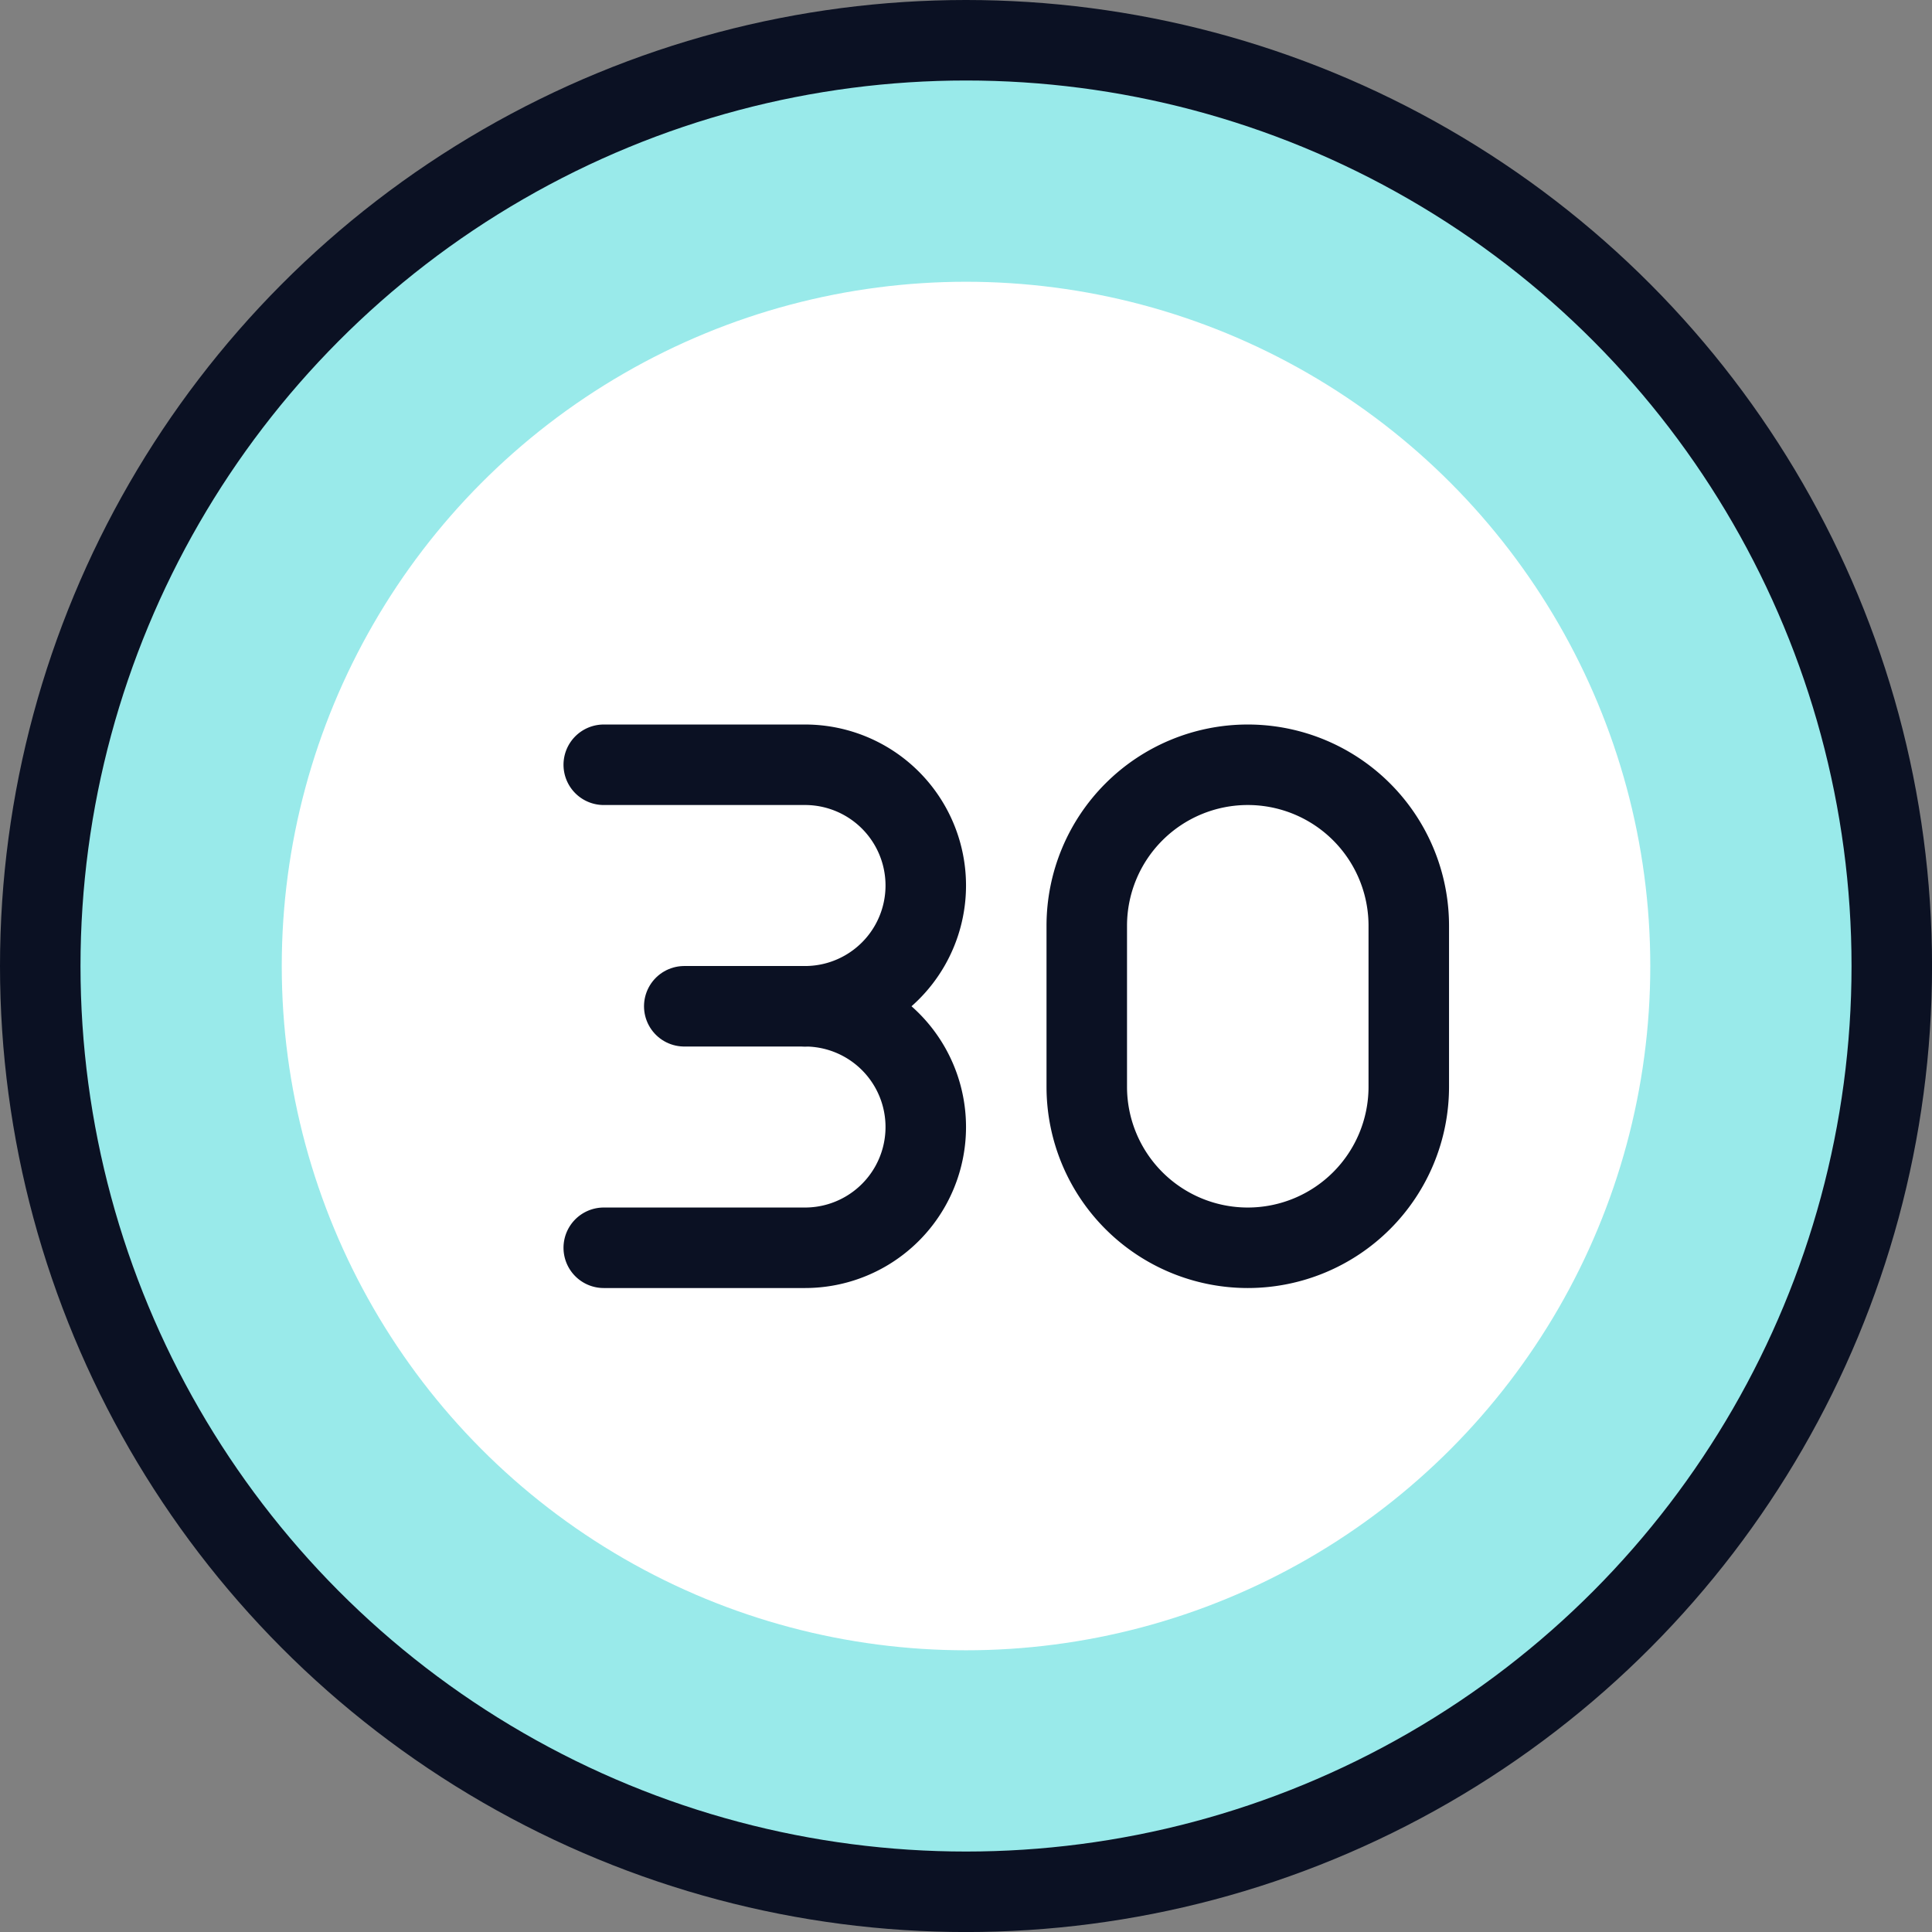
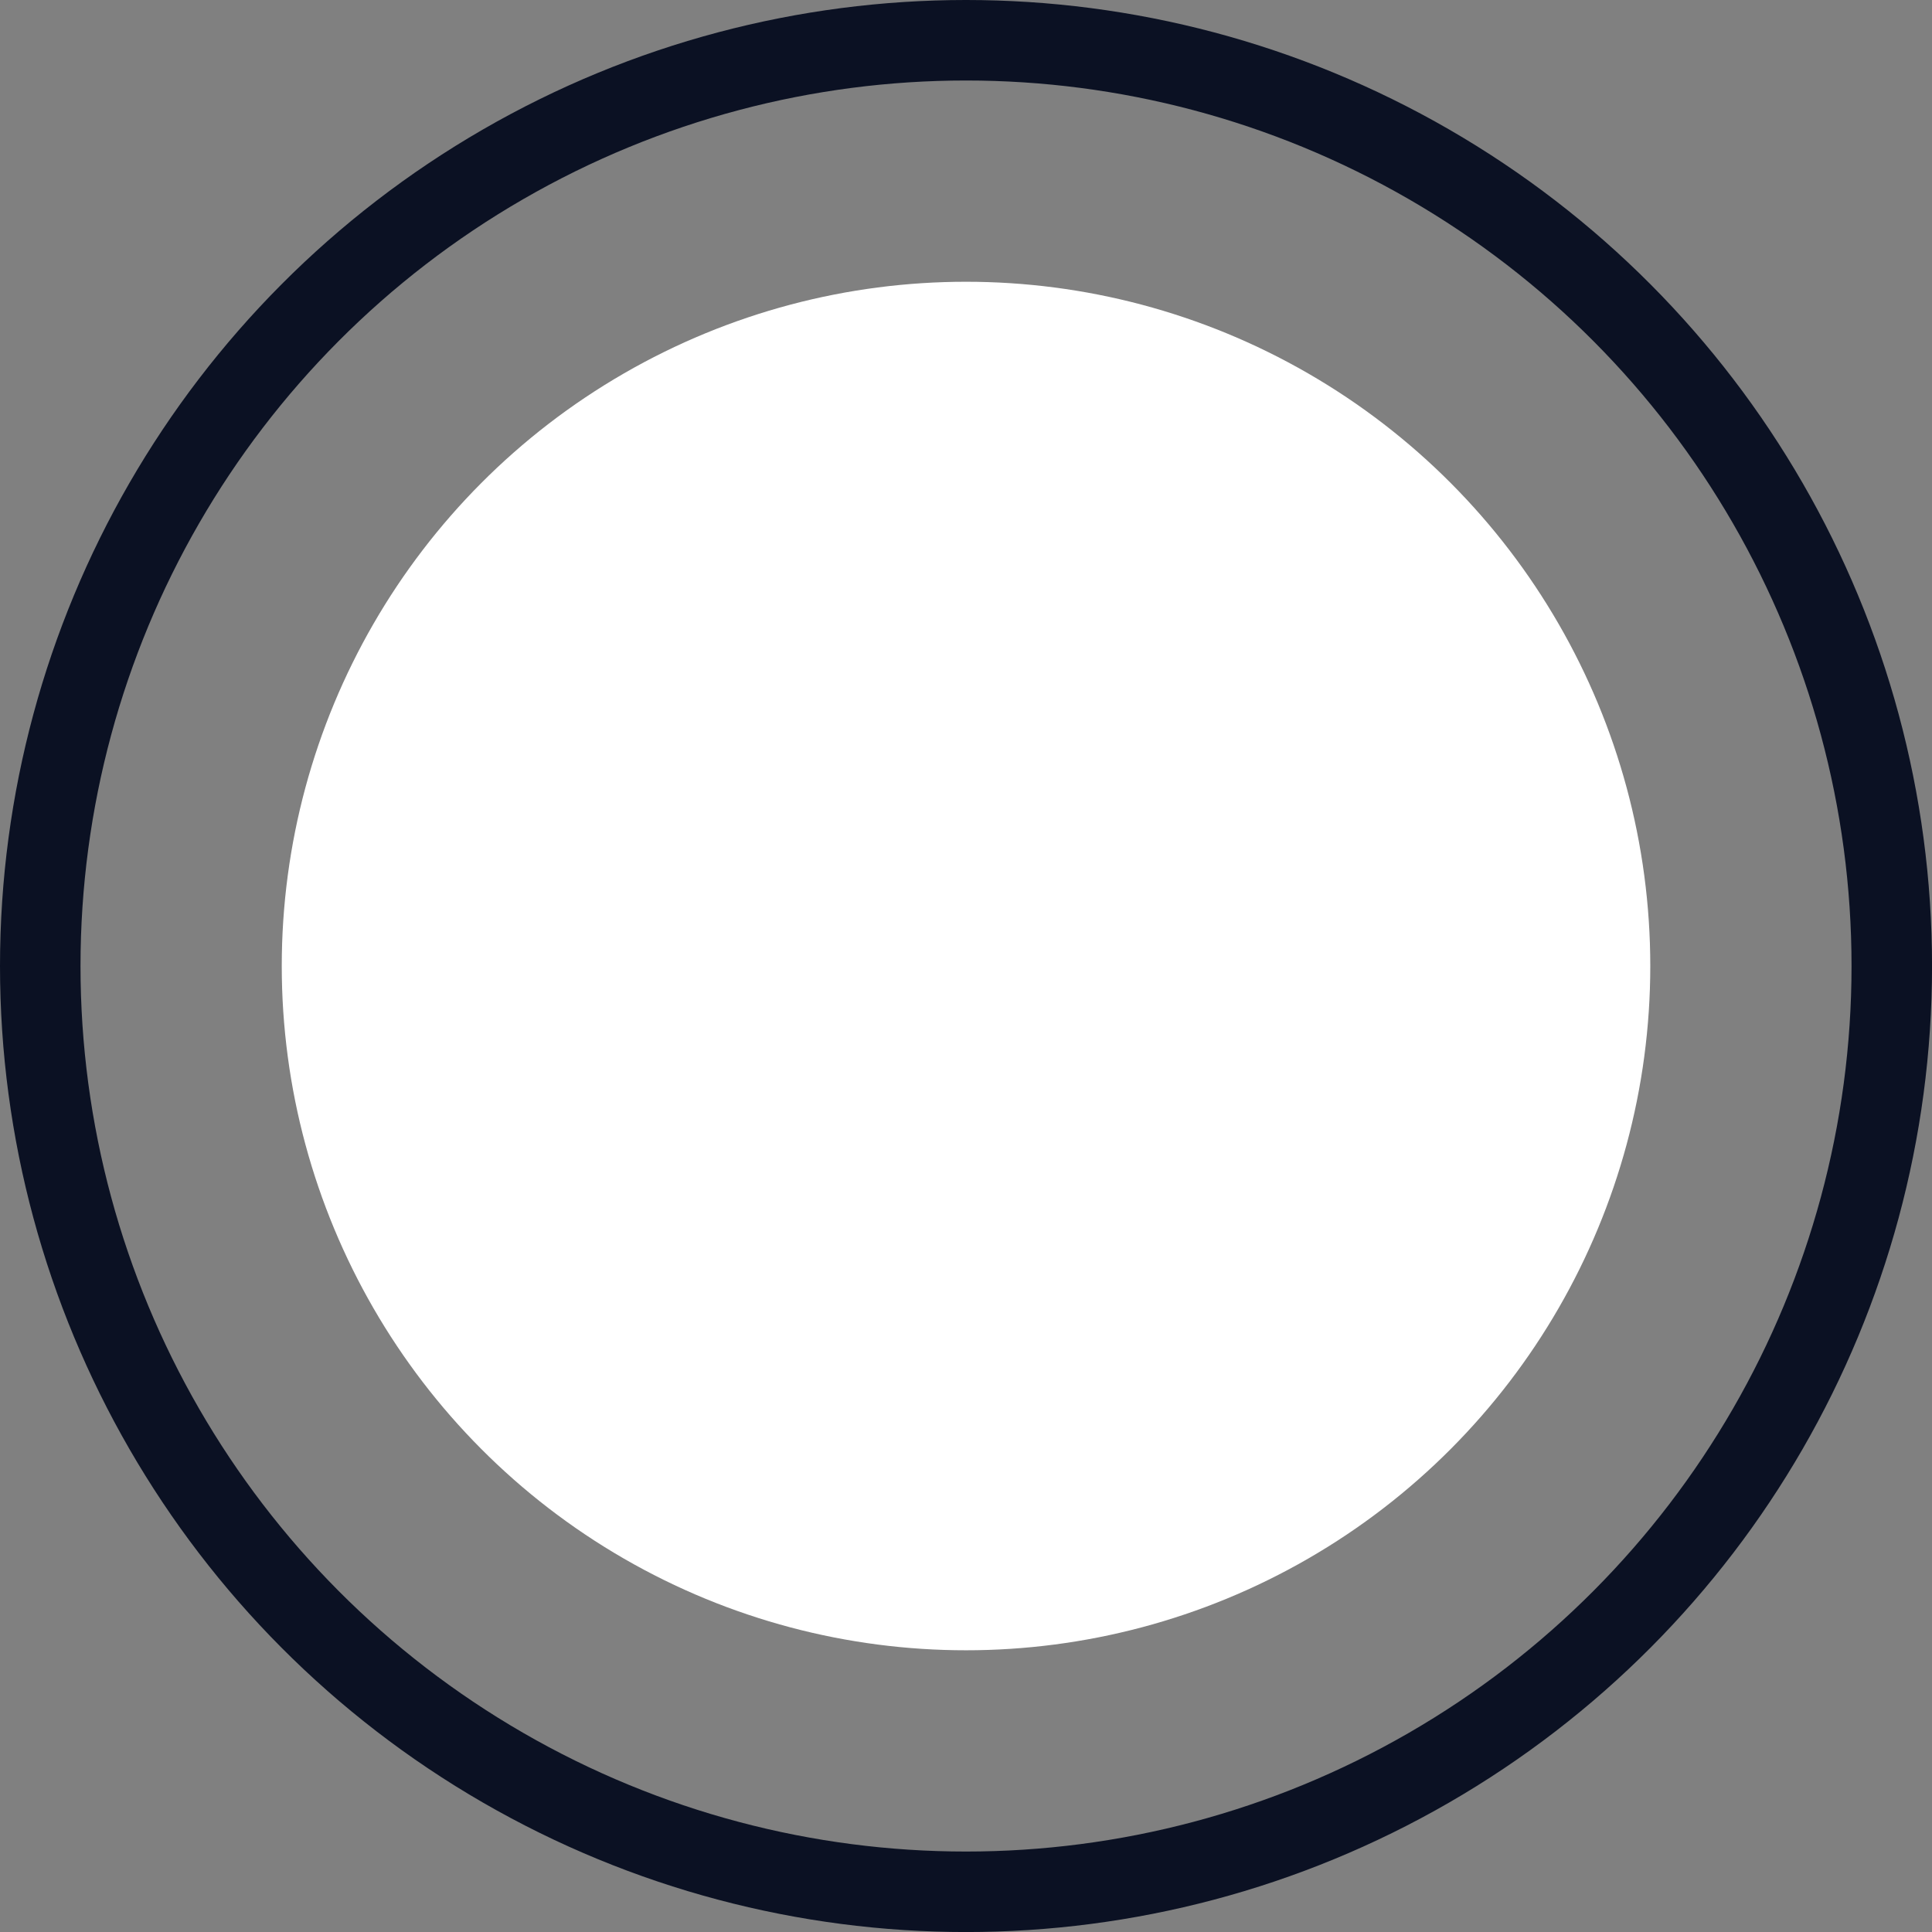
<svg xmlns="http://www.w3.org/2000/svg" viewBox="0 0 400 400">
  <rect x="0" y="0" width="400" height="400" fill="#808080" stroke="none" />
  <g transform="matrix(16.667,0,0,16.667,0,0)">
    <defs>
      <style>.a{fill:#99EAEA;}.b{fill:#ffffff;}.c{fill:none;stroke:#0B1123;stroke-linecap:round;stroke-linejoin:round;}</style>
    </defs>
    <title>road-sign-speed-limit-30</title>
-     <circle class="a" cx="12" cy="12" r="11.5" />
    <circle class="b" cx="12" cy="12" r="8.5" />
-     <path class="c" d="M15.5,9.5a2,2,0,0,0-2,2v2a2,2,0,0,0,4,0v-2A2,2,0,0,0,15.5,9.5Z" />
    <circle class="c" cx="12" cy="12" r="11.5" />
-     <path class="c" d="M7.5,15.5H10a1.5,1.5,0,0,0,0-3,1.5,1.5,0,0,0,0-3H7.5" />
-     <line class="c" x1="8.5" y1="12.5" x2="10" y2="12.5" />
  </g>
</svg>